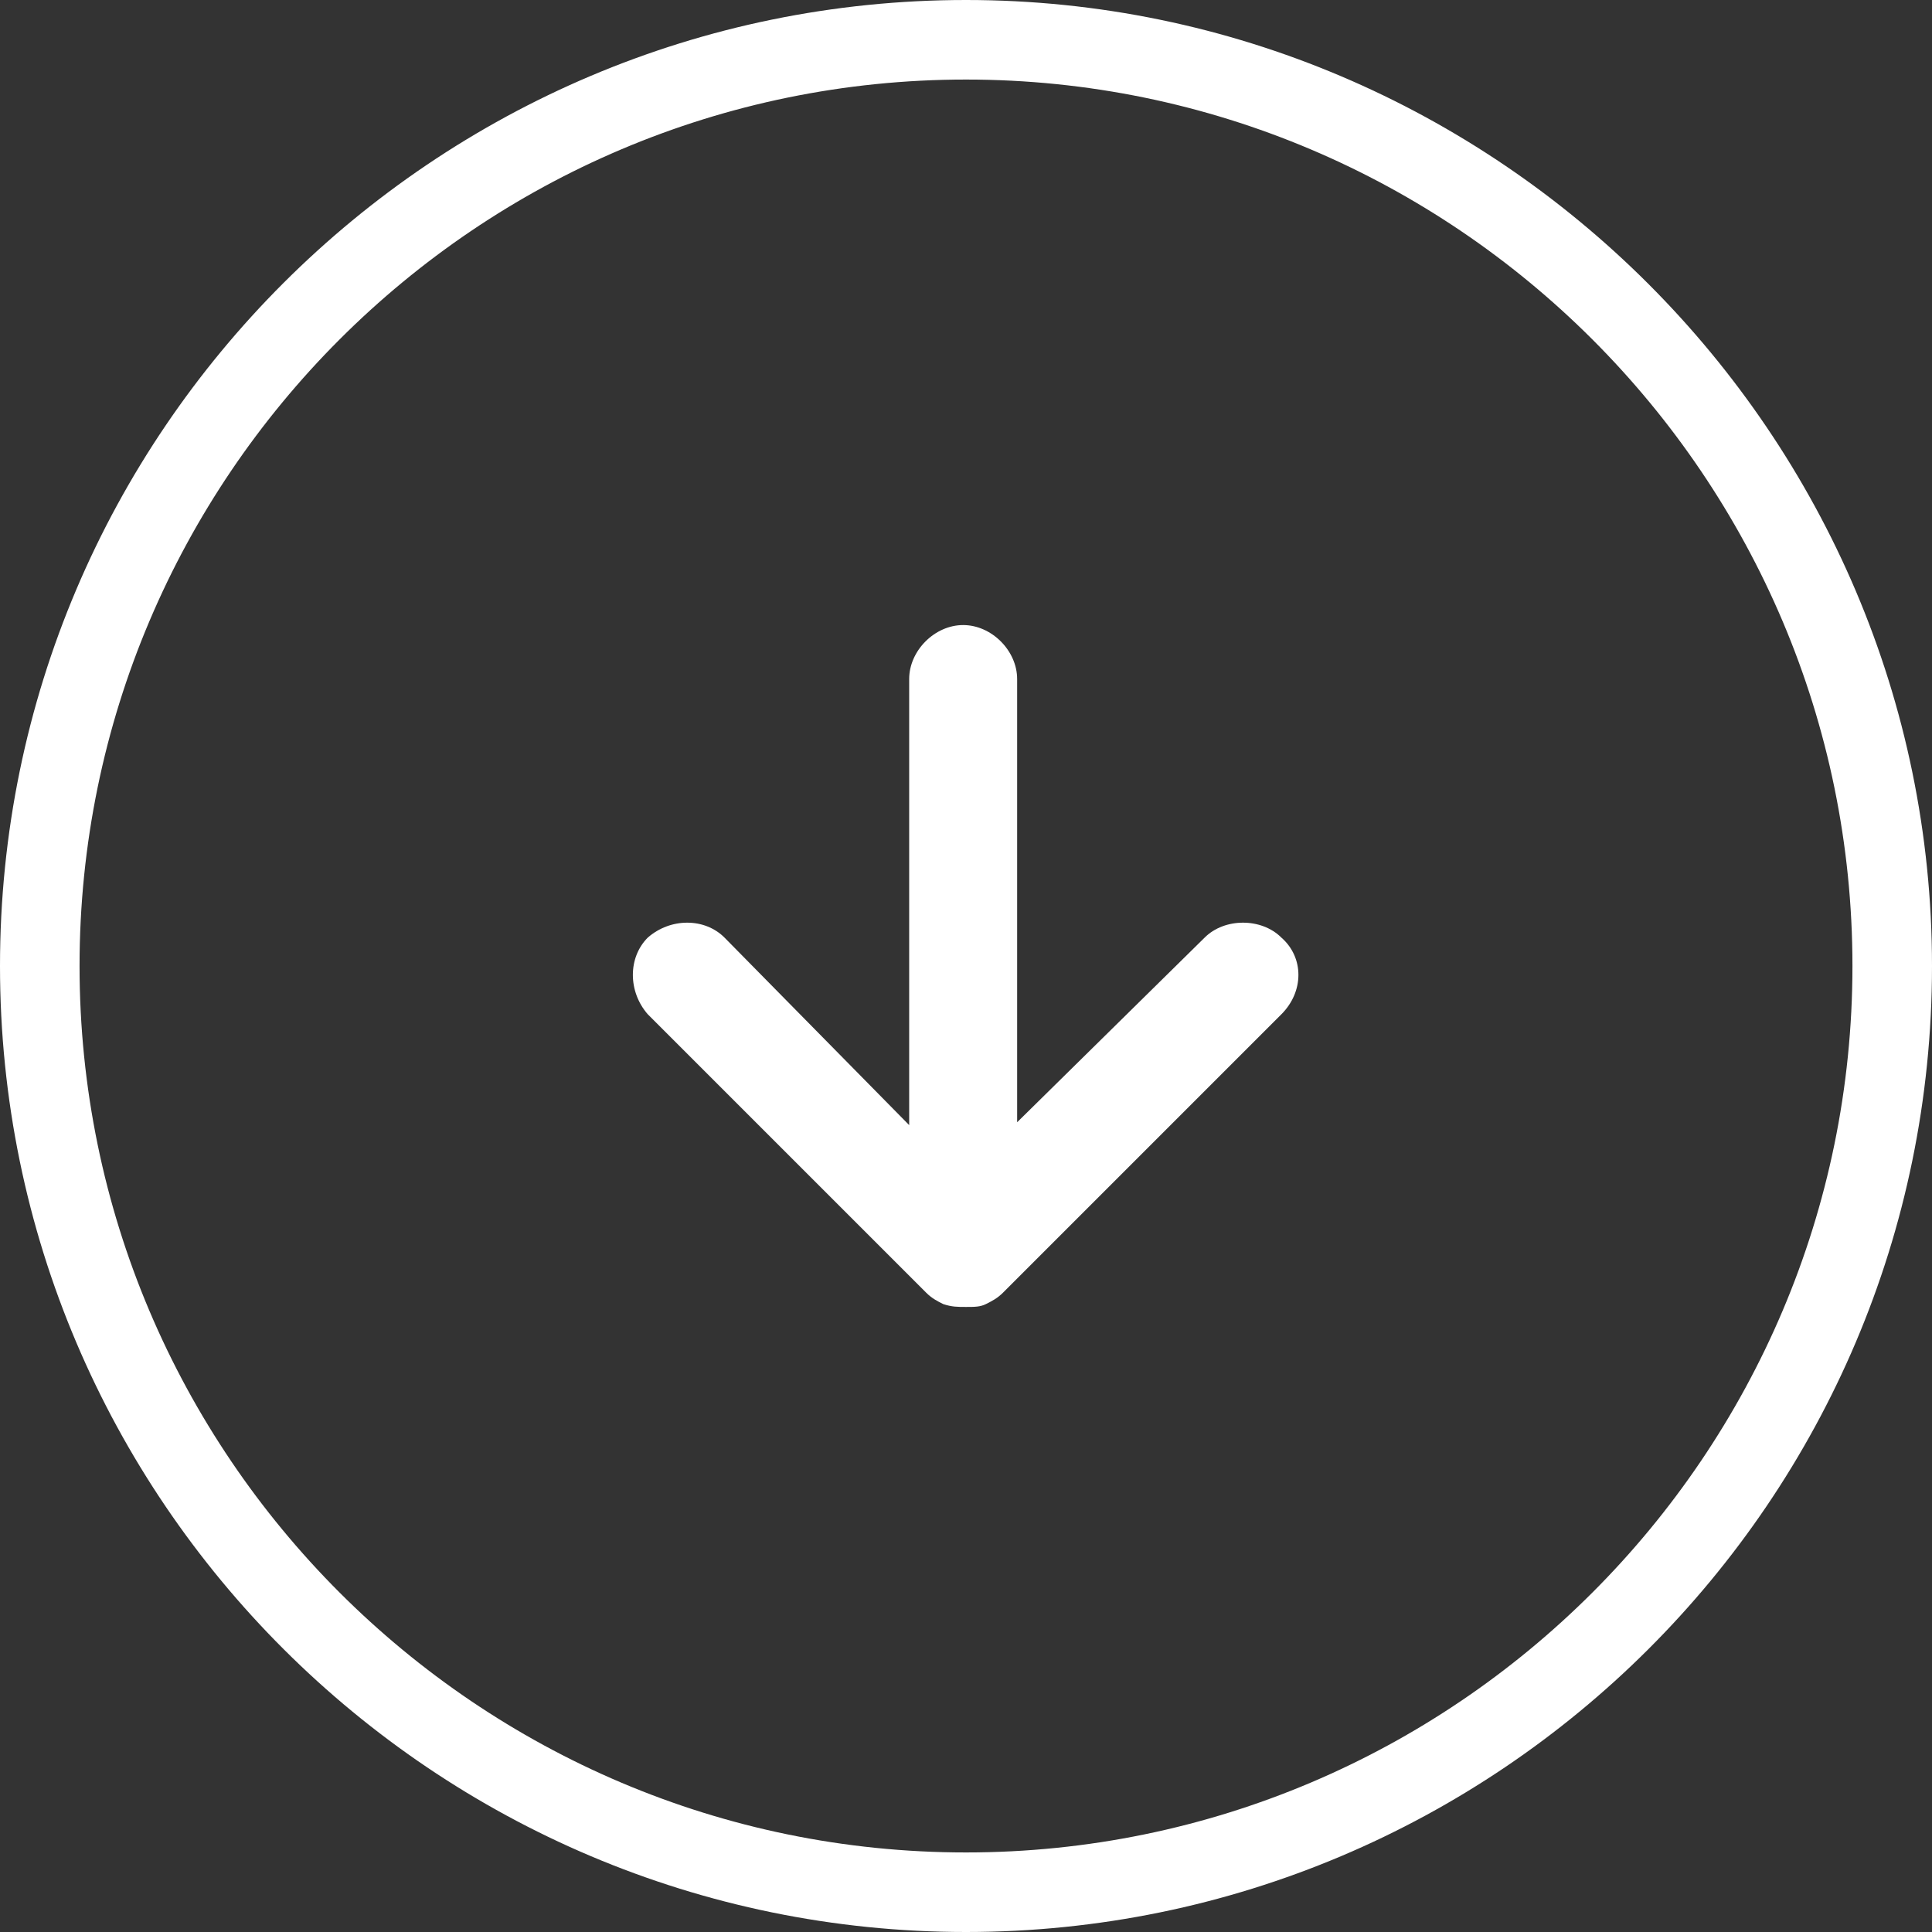
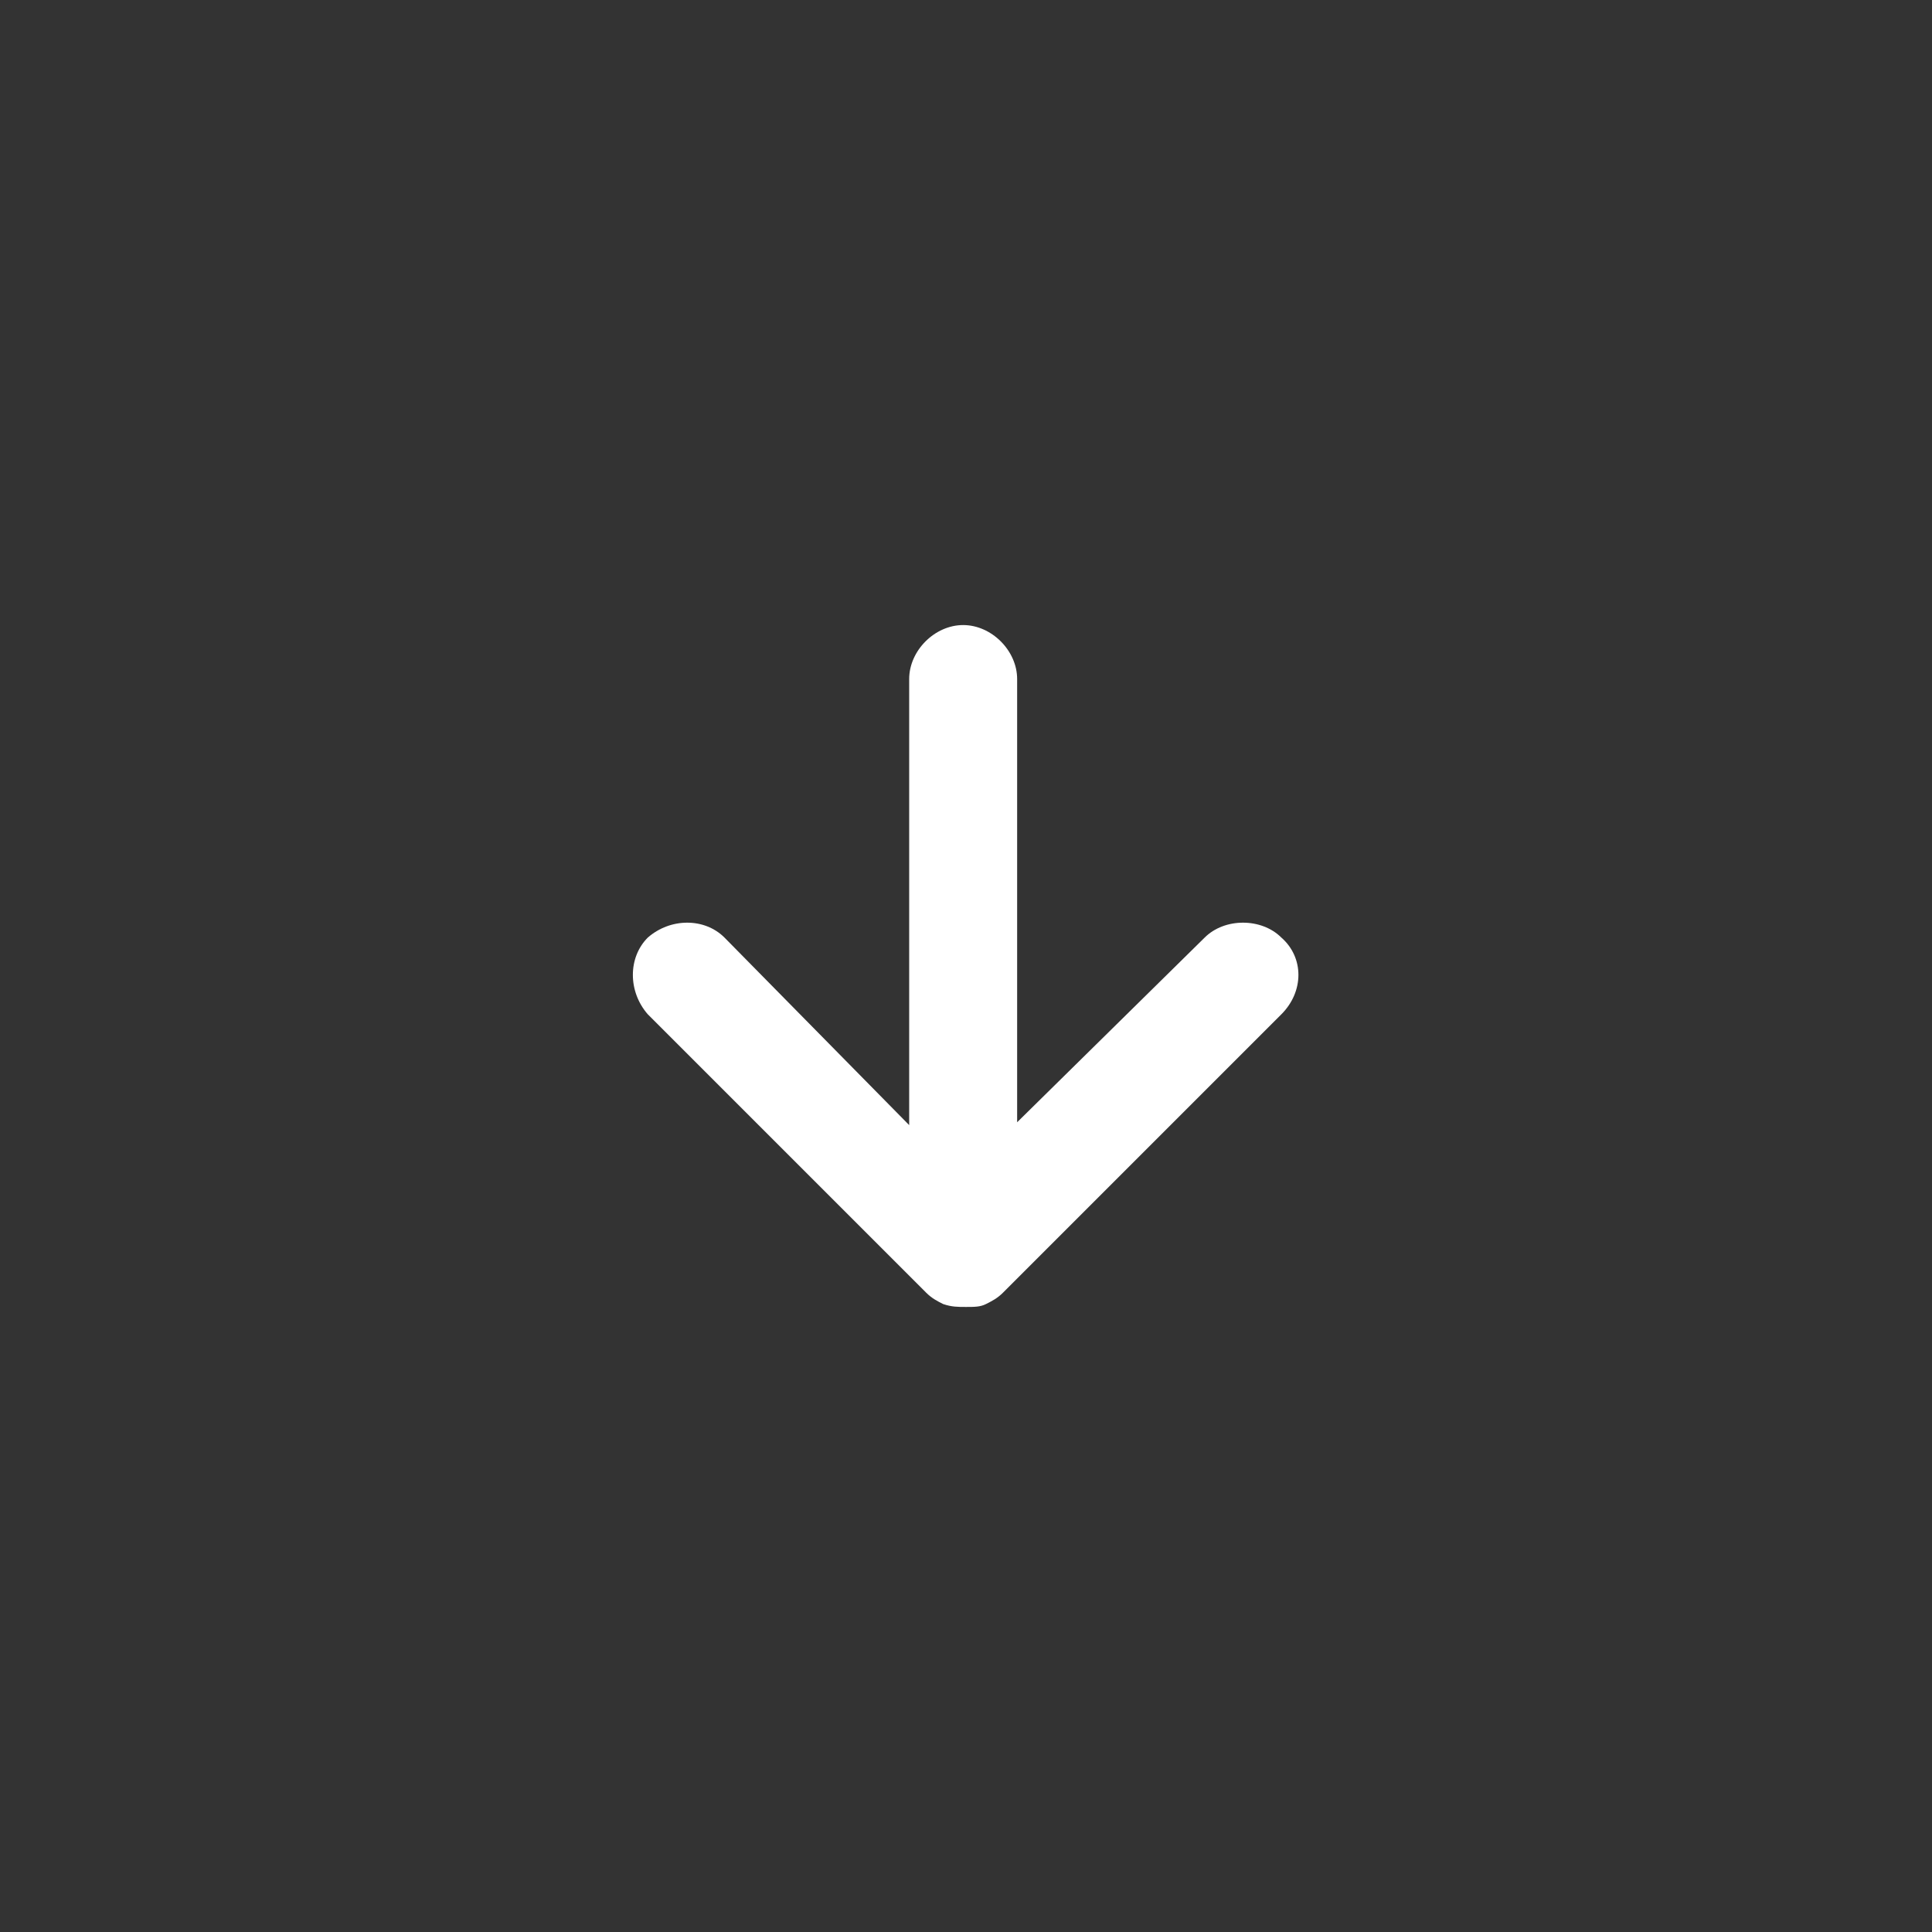
<svg xmlns="http://www.w3.org/2000/svg" version="1.1" id="Layer_1" x="0px" y="0px" viewBox="0 0 68 68" style="enable-background:new 0 0 68 68;" xml:space="preserve">
  <rect x="0" y="0" width="68" height="68" fill="#333333" stroke="none" />
  <style type="text/css">
	.st0{fill:#FFFFFF;}
</style>
  <g>
    <g>
-       <path class="st0" d="M34,68C15.3,68,0,52.8,0,34S15.3,0,34,0s34,15.3,34,34C68,52.8,52.7,68,34,68z M34,2.8    C16.8,2.8,2.8,16.8,2.8,34s14,31.2,31.2,31.2s31.2-14,31.2-31.2S51.2,2.8,34,2.8z" />
-     </g>
+       </g>
    <g>
      <path class="st0" d="M45.1,33c-0.7-0.7-2-0.7-2.7,0l-6.6,6.5V23.9c0-1-0.9-1.9-1.9-1.9s-1.9,0.9-1.9,1.9v15.7L25.5,33    c-0.7-0.7-1.9-0.7-2.7,0c-0.7,0.7-0.7,1.9,0,2.7l9.8,9.8c0.2,0.2,0.4,0.3,0.6,0.4C33.5,46,33.7,46,34,46s0.5,0,0.7-0.1    c0.2-0.1,0.4-0.2,0.6-0.4l9.8-9.8C45.9,34.9,45.9,33.7,45.1,33" />
    </g>
  </g>
</svg>